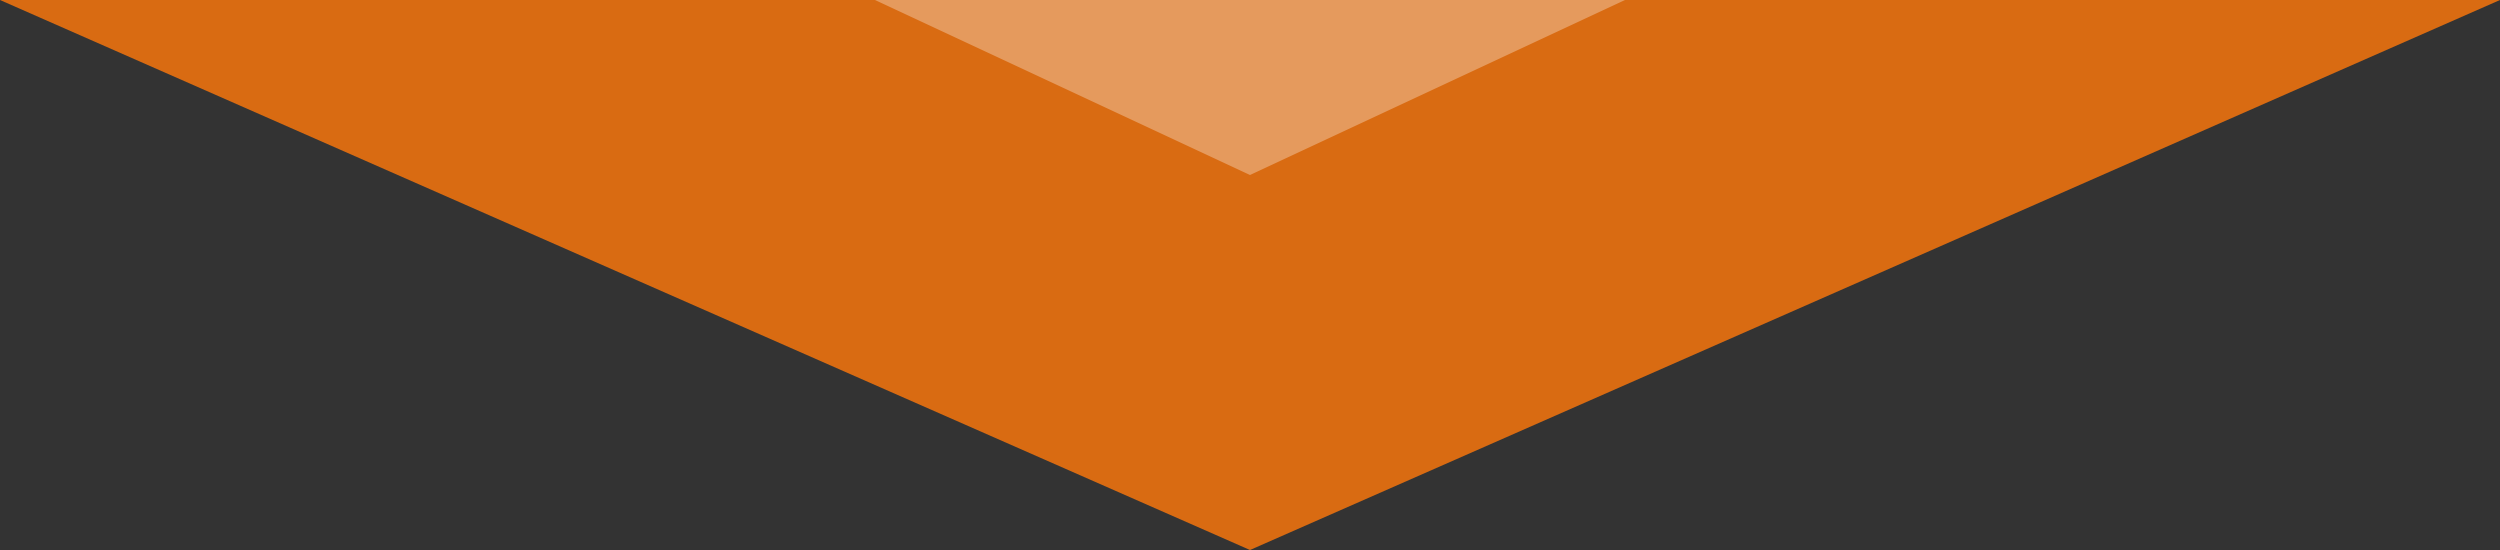
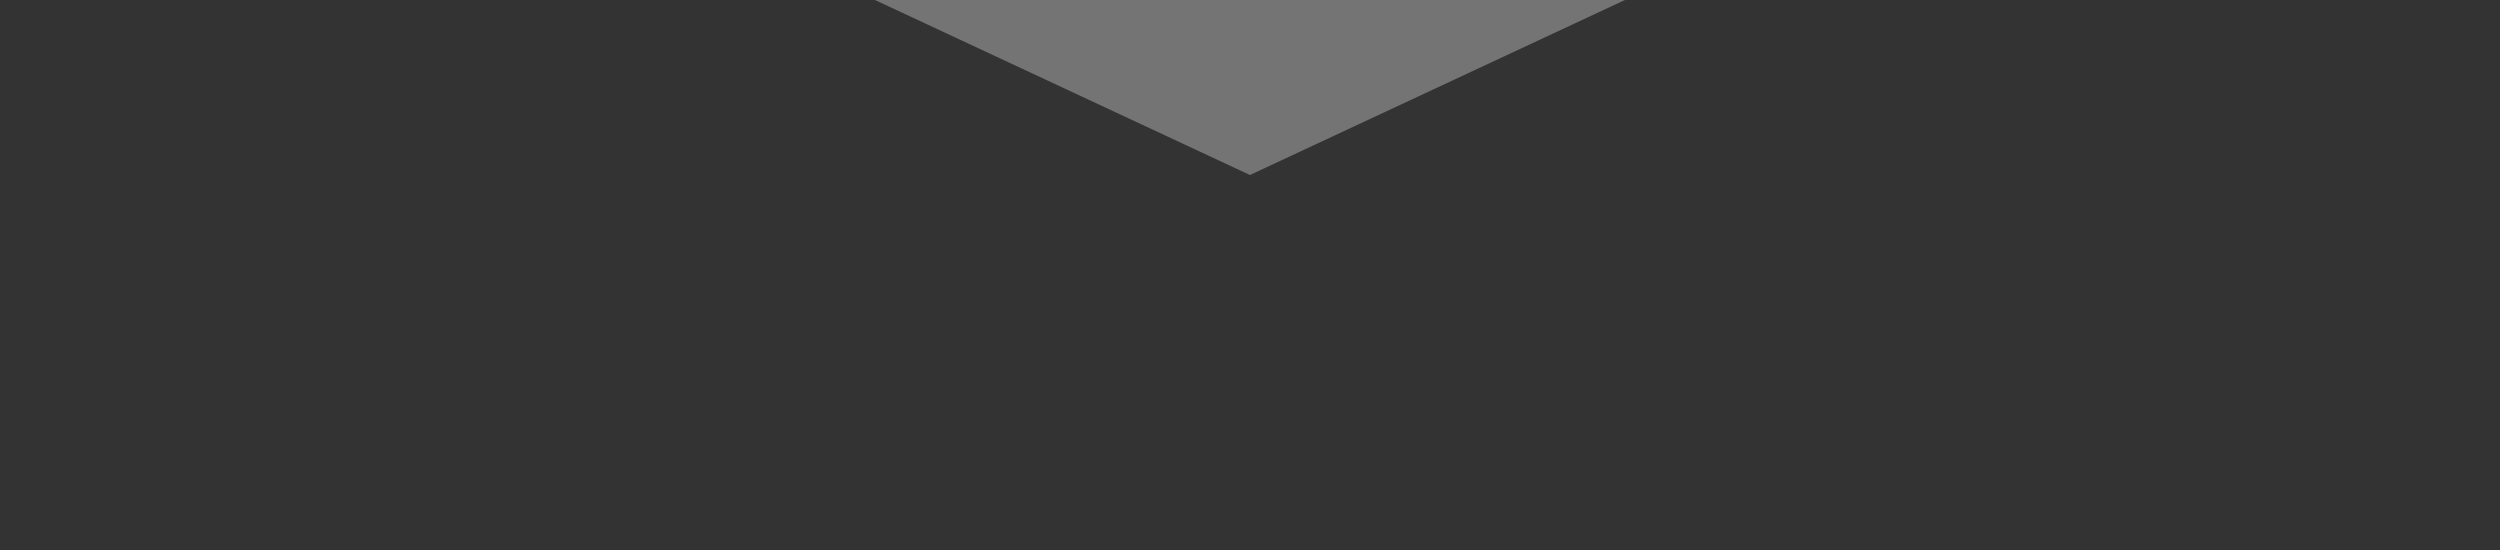
<svg xmlns="http://www.w3.org/2000/svg" width="100" height="22" viewBox="0 0 100 22">
  <rect x="0" y="0" width="100" height="22" fill="#333333" stroke="none" />
  <g id="Group_271" data-name="Group 271" transform="translate(958.383 5208.51) rotate(180)">
-     <path id="Polygon_1" data-name="Polygon 1" d="M50,0l50,22H0Z" transform="translate(858.383 5186.51)" fill="#d96b12" />
    <path id="Polygon_3" data-name="Polygon 3" d="M15,0,30,7H0Z" transform="translate(893.383 5201.51)" fill="#fff" opacity="0.32" />
  </g>
</svg>